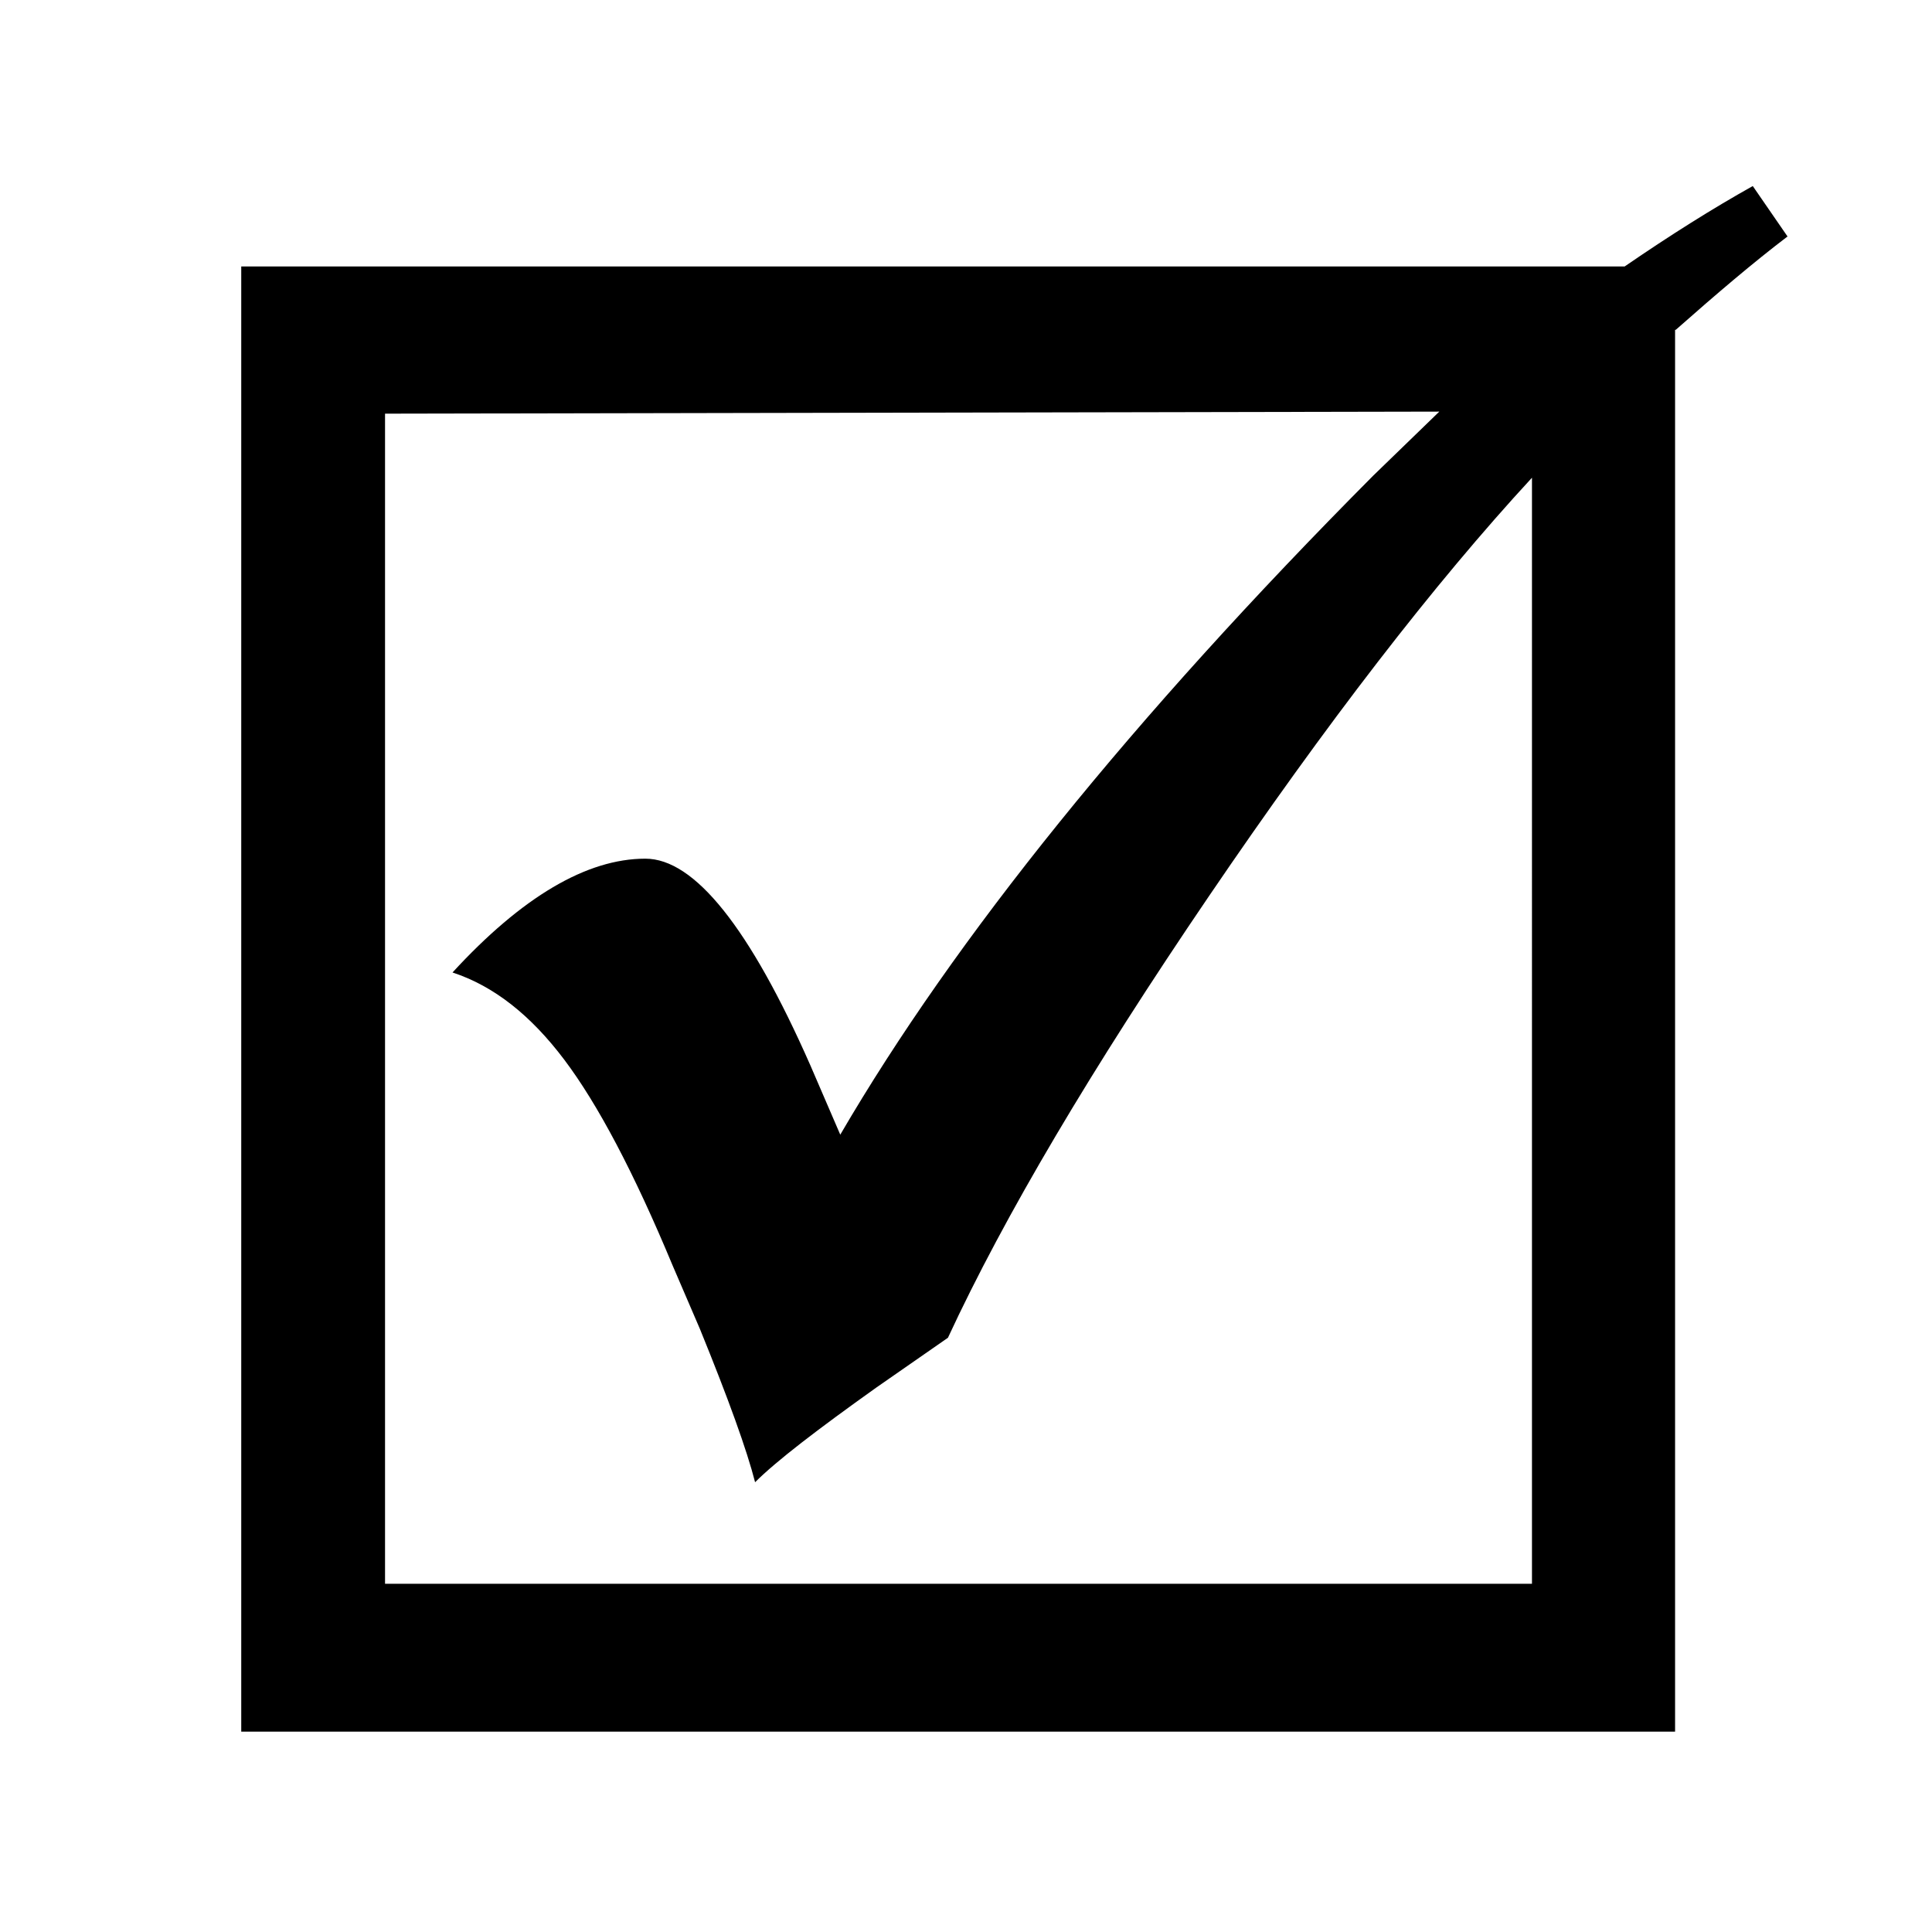
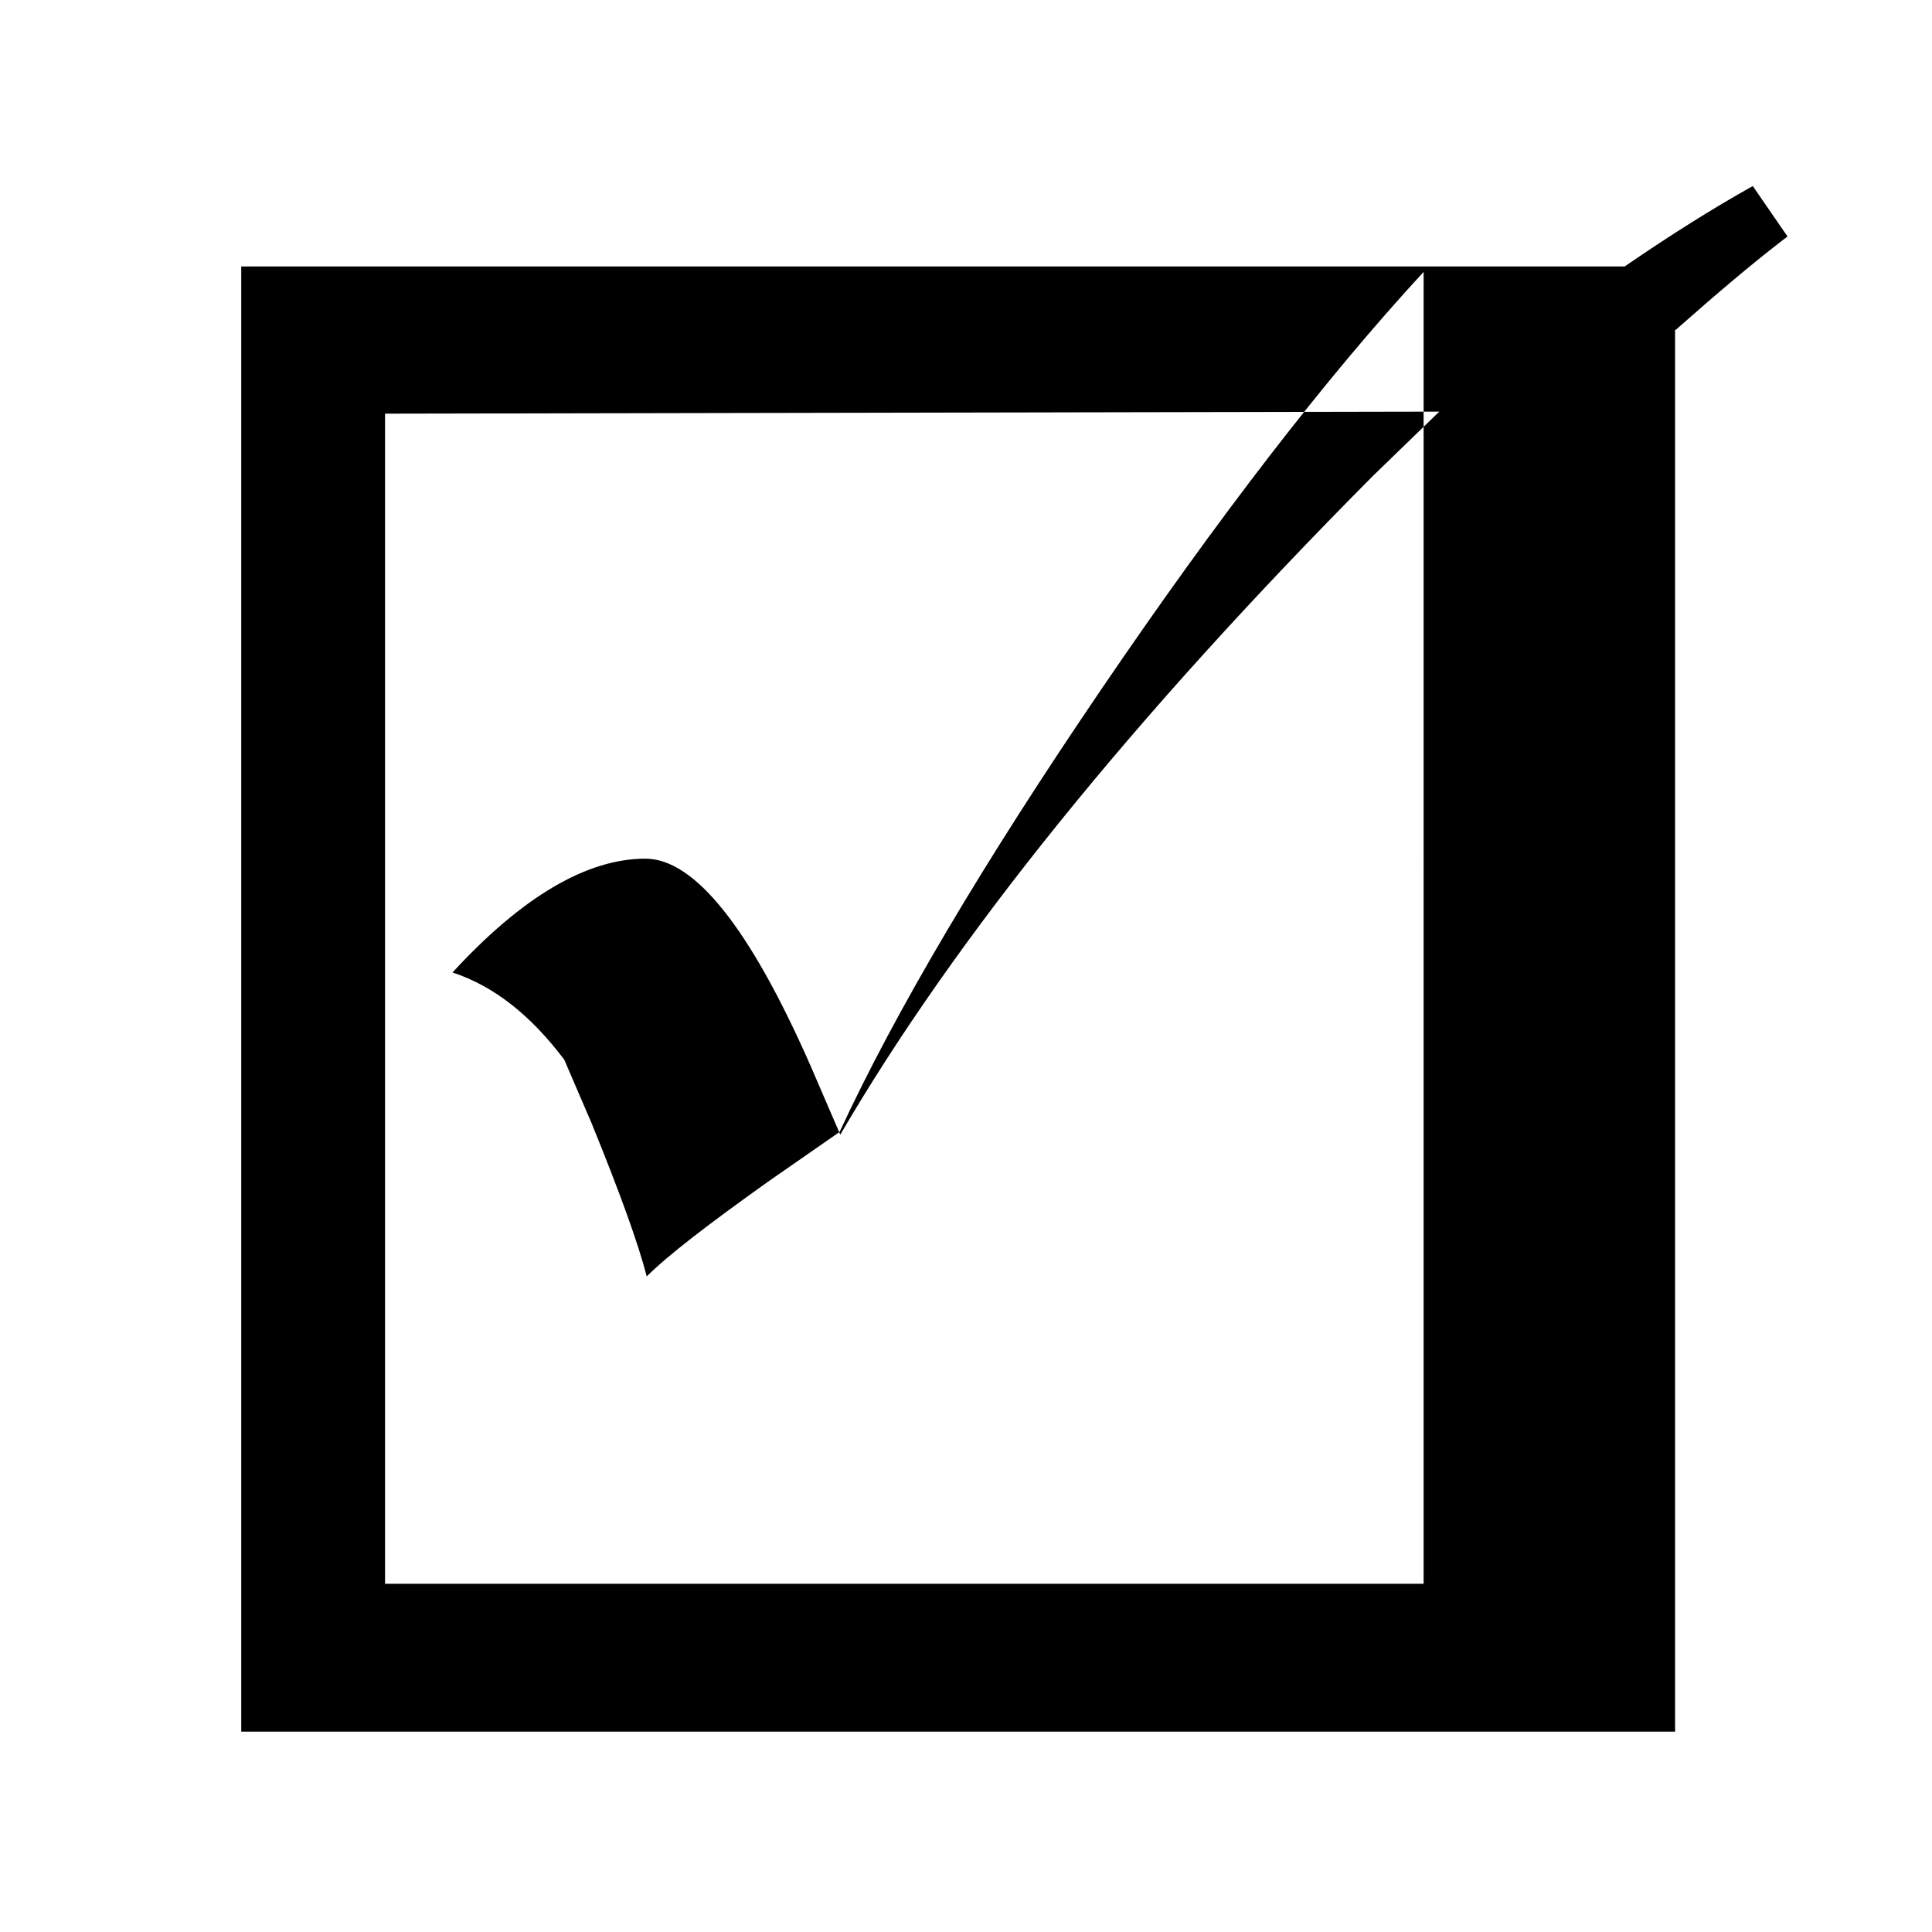
<svg xmlns="http://www.w3.org/2000/svg" version="1.1" id="Ebene_1" x="0px" y="0px" viewBox="0 0 28.35 28.35" style="enable-background:new 0 0 28.35 28.35;" xml:space="preserve">
  <g>
-     <path d="M24.59,4.84c0.6-0.53,1.14-0.99,1.64-1.37l-0.51-0.74c-0.59,0.33-1.21,0.72-1.88,1.18H3.54v21.5h21.04V4.84L24.59,4.84z    M22.48,23.24H5.65V6.07l15.47-0.03l-0.97,0.94c-3.54,3.56-6.14,6.79-7.82,9.67l-0.44-1.02c-0.89-2.02-1.7-3.03-2.42-3.03   c-0.86,0-1.81,0.56-2.83,1.67c0.61,0.2,1.15,0.63,1.64,1.28c0.49,0.65,1.02,1.65,1.59,3.02l0.4,0.93c0.42,1.03,0.69,1.78,0.81,2.25   c0.31-0.31,0.91-0.77,1.78-1.39l1.05-0.73c0.83-1.79,2.11-3.95,3.83-6.48c1.72-2.53,3.3-4.58,4.74-6.14V23.24L22.48,23.24z" />
+     <path d="M24.59,4.84c0.6-0.53,1.14-0.99,1.64-1.37l-0.51-0.74c-0.59,0.33-1.21,0.72-1.88,1.18H3.54v21.5h21.04V4.84L24.59,4.84z    M22.48,23.24H5.65V6.07l15.47-0.03l-0.97,0.94c-3.54,3.56-6.14,6.79-7.82,9.67l-0.44-1.02c-0.89-2.02-1.7-3.03-2.42-3.03   c-0.86,0-1.81,0.56-2.83,1.67c0.61,0.2,1.15,0.63,1.64,1.28l0.4,0.93c0.42,1.03,0.69,1.78,0.81,2.25   c0.31-0.31,0.91-0.77,1.78-1.39l1.05-0.73c0.83-1.79,2.11-3.95,3.83-6.48c1.72-2.53,3.3-4.58,4.74-6.14V23.24L22.48,23.24z" />
  </g>
</svg>